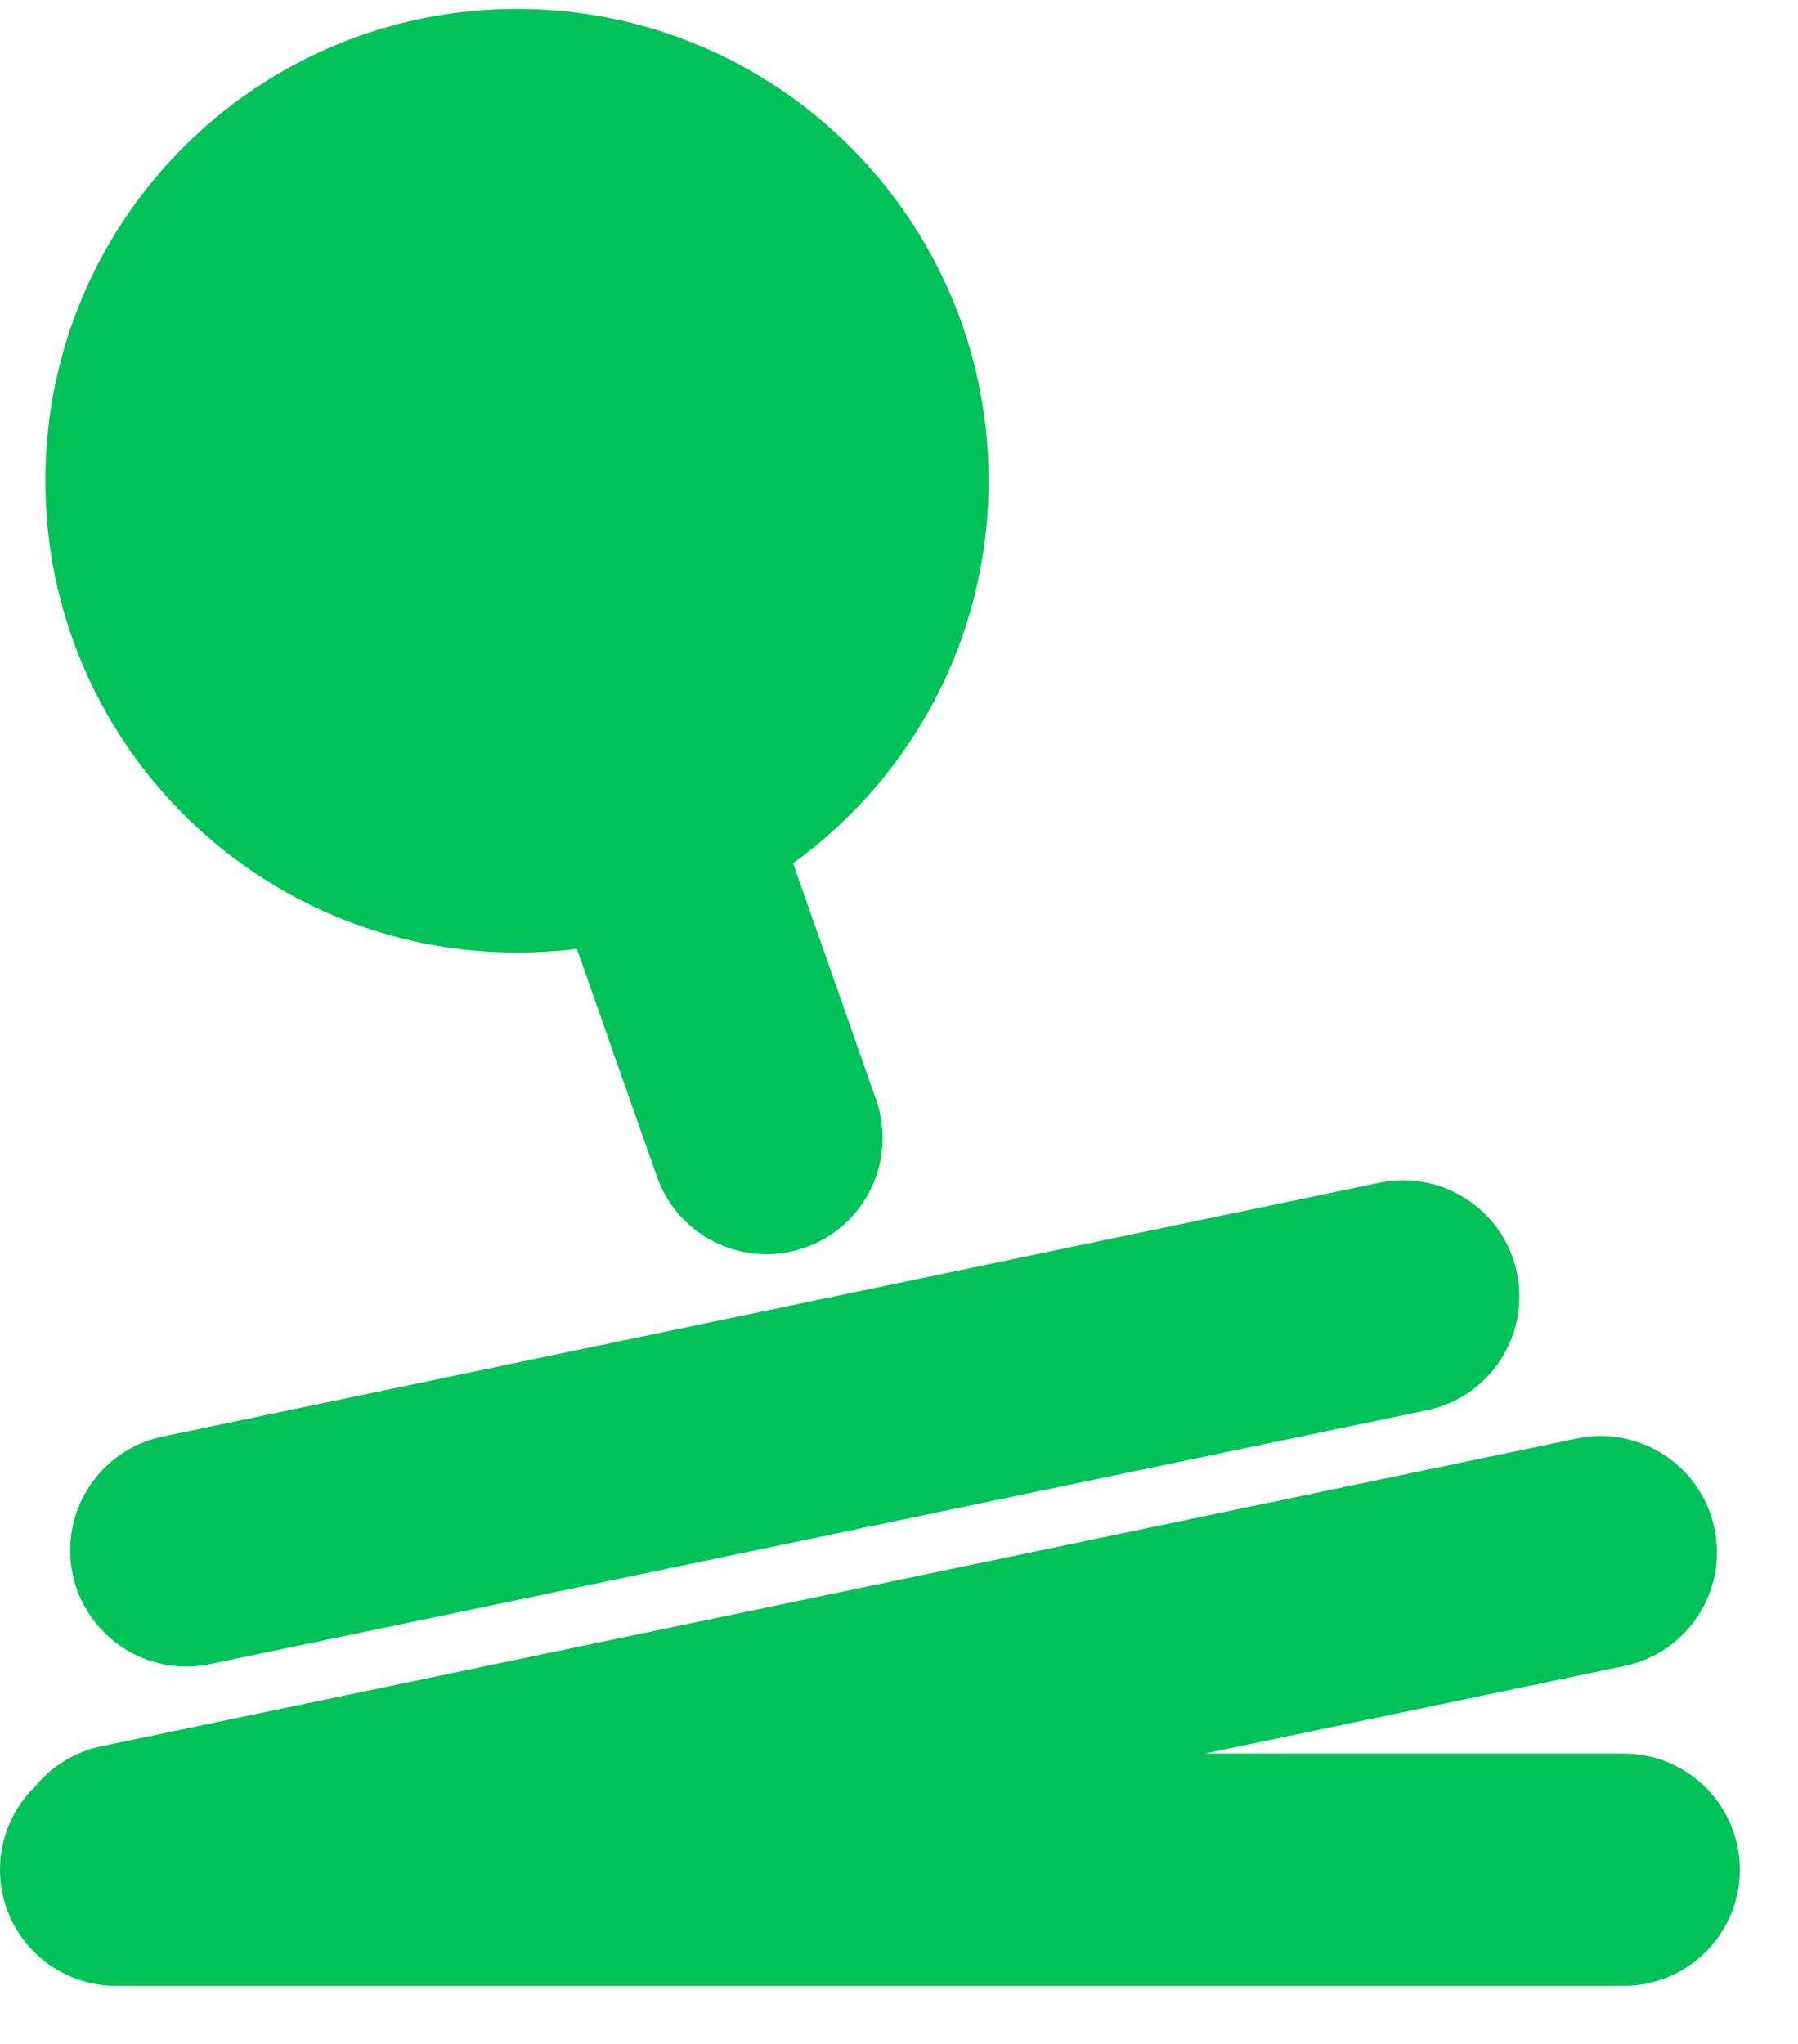
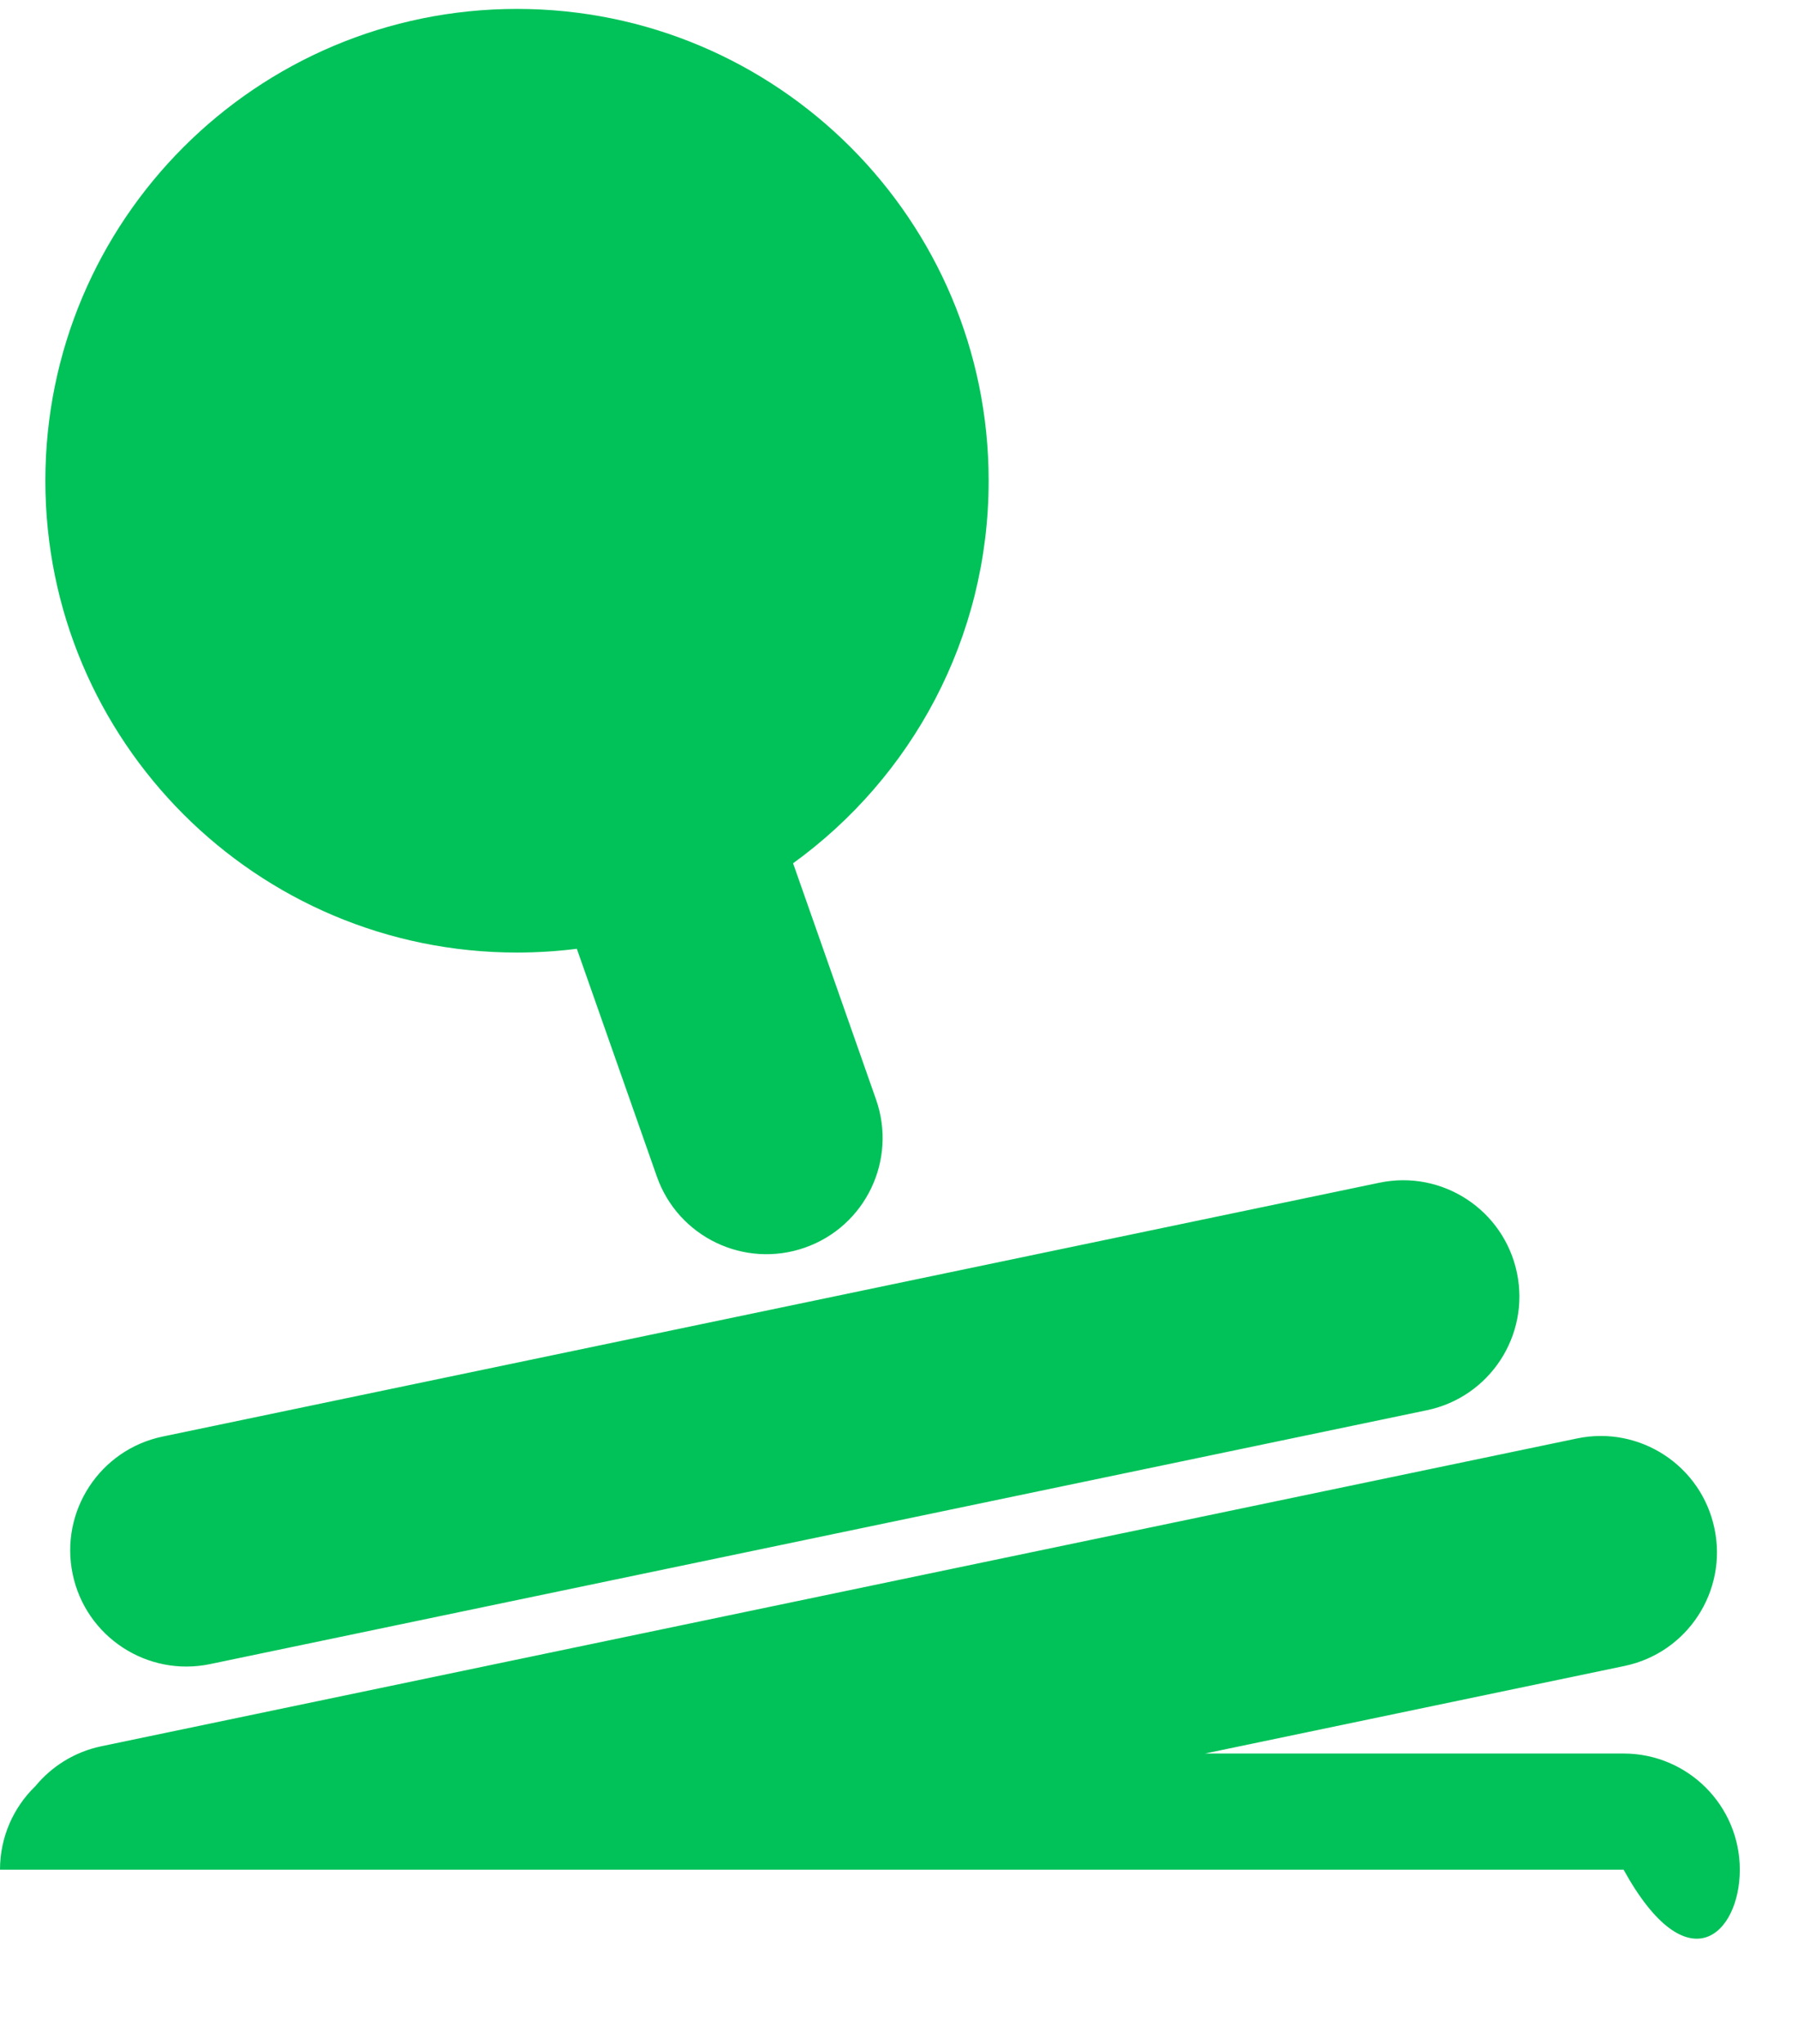
<svg xmlns="http://www.w3.org/2000/svg" width="22" height="25" viewBox="0 0 22 25" fill="none">
-   <path fill-rule="evenodd" clip-rule="evenodd" d="M9.704 10.559C11.154 9.511 12.097 7.806 12.097 5.88C12.097 2.693 9.513 0.109 6.326 0.109C3.139 0.109 0.555 2.693 0.555 5.88C0.555 9.067 3.139 11.651 6.326 11.651C6.574 11.651 6.819 11.635 7.058 11.605L8.037 14.39C8.297 15.131 9.109 15.52 9.849 15.26C10.59 15 10.979 14.189 10.719 13.448L9.704 10.559ZM1.99 17.571C1.222 17.731 0.729 18.484 0.889 19.253C1.049 20.021 1.802 20.514 2.571 20.354L17.459 17.249C18.228 17.089 18.721 16.336 18.561 15.568C18.4 14.799 17.648 14.306 16.879 14.466L1.99 17.571ZM19.866 21.448H14.744L19.877 20.377C20.646 20.217 21.139 19.464 20.978 18.696C20.818 17.927 20.065 17.434 19.297 17.594L1.24 21.359C0.911 21.428 0.632 21.606 0.433 21.847C0.166 22.105 0 22.468 0 22.869C0 23.654 0.636 24.29 1.421 24.29H19.866C20.651 24.29 21.288 23.654 21.288 22.869C21.288 22.084 20.651 21.448 19.866 21.448Z" fill="#00C259" />
+   <path fill-rule="evenodd" clip-rule="evenodd" d="M9.704 10.559C11.154 9.511 12.097 7.806 12.097 5.88C12.097 2.693 9.513 0.109 6.326 0.109C3.139 0.109 0.555 2.693 0.555 5.88C0.555 9.067 3.139 11.651 6.326 11.651C6.574 11.651 6.819 11.635 7.058 11.605L8.037 14.39C8.297 15.131 9.109 15.52 9.849 15.26C10.59 15 10.979 14.189 10.719 13.448L9.704 10.559ZM1.99 17.571C1.222 17.731 0.729 18.484 0.889 19.253C1.049 20.021 1.802 20.514 2.571 20.354L17.459 17.249C18.228 17.089 18.721 16.336 18.561 15.568C18.4 14.799 17.648 14.306 16.879 14.466L1.99 17.571ZM19.866 21.448H14.744L19.877 20.377C20.646 20.217 21.139 19.464 20.978 18.696C20.818 17.927 20.065 17.434 19.297 17.594L1.24 21.359C0.911 21.428 0.632 21.606 0.433 21.847C0.166 22.105 0 22.468 0 22.869H19.866C20.651 24.29 21.288 23.654 21.288 22.869C21.288 22.084 20.651 21.448 19.866 21.448Z" fill="#00C259" />
</svg>